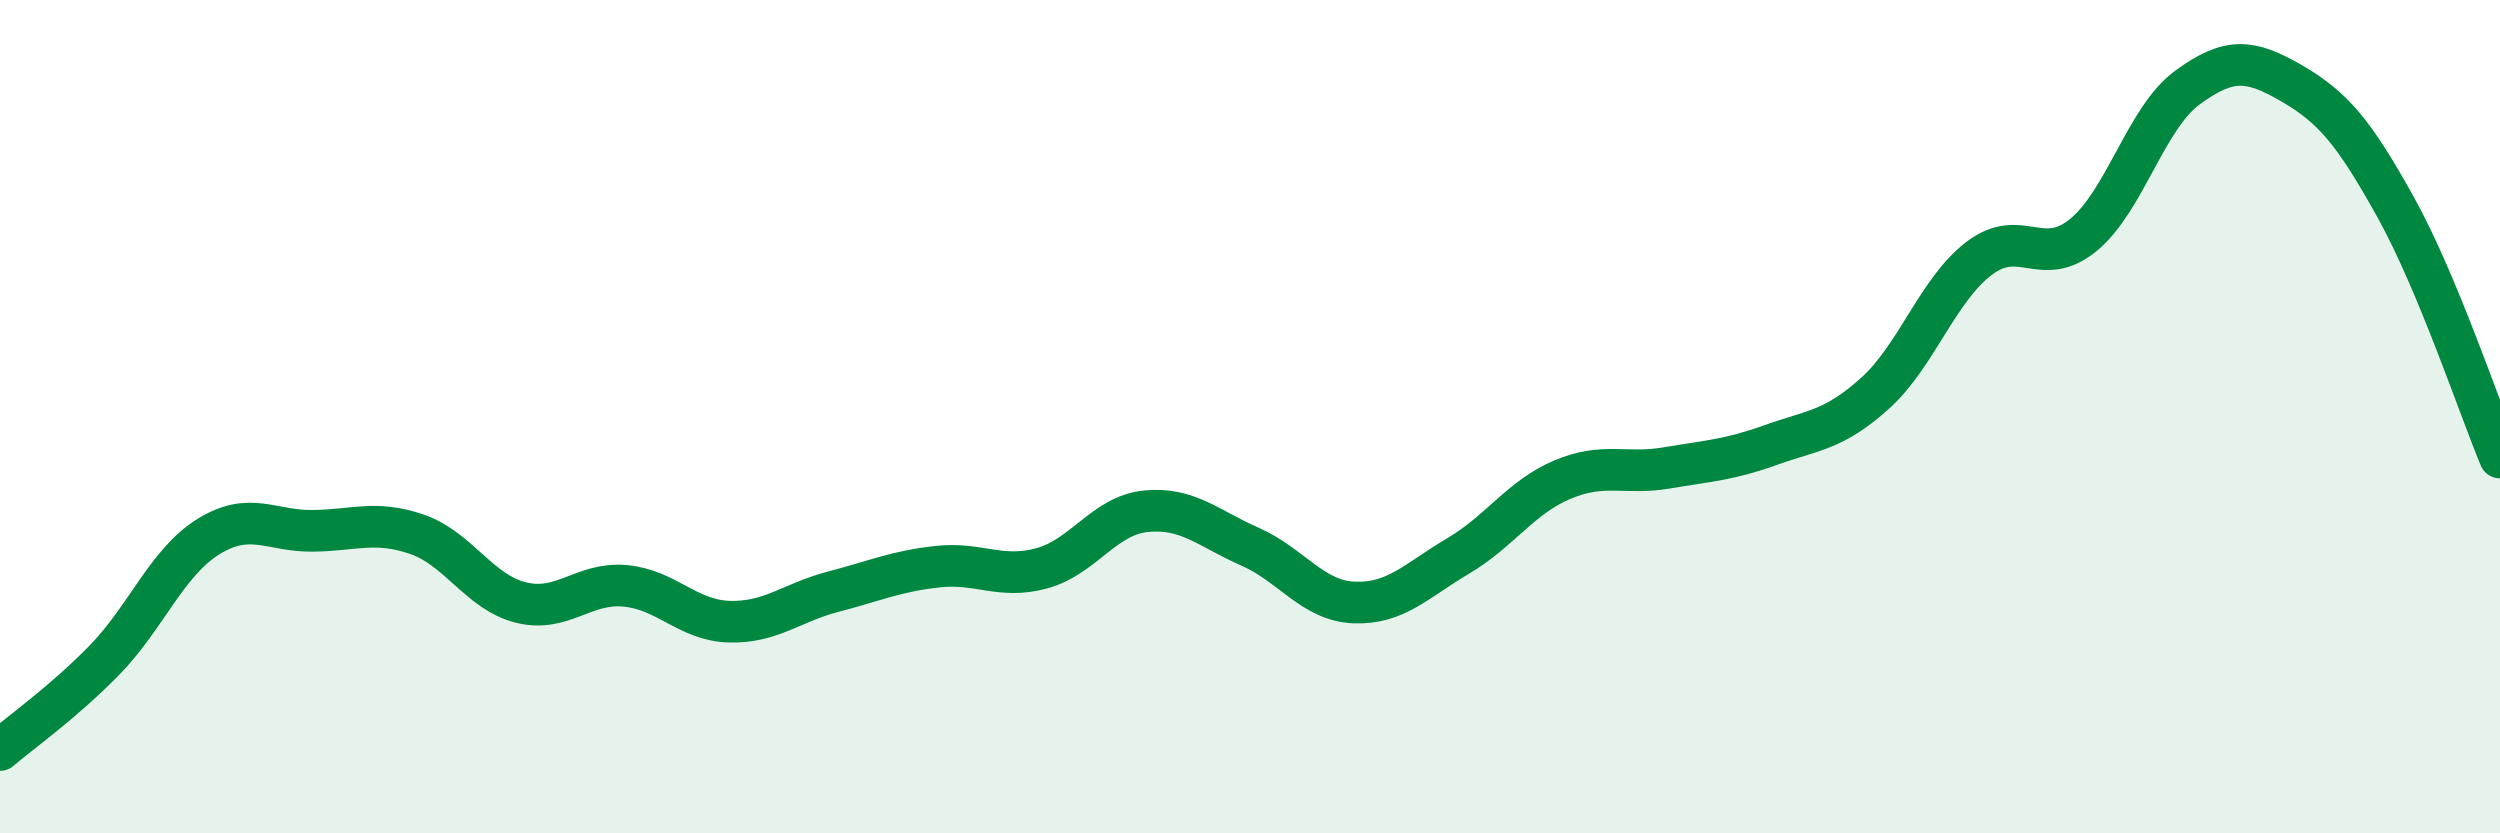
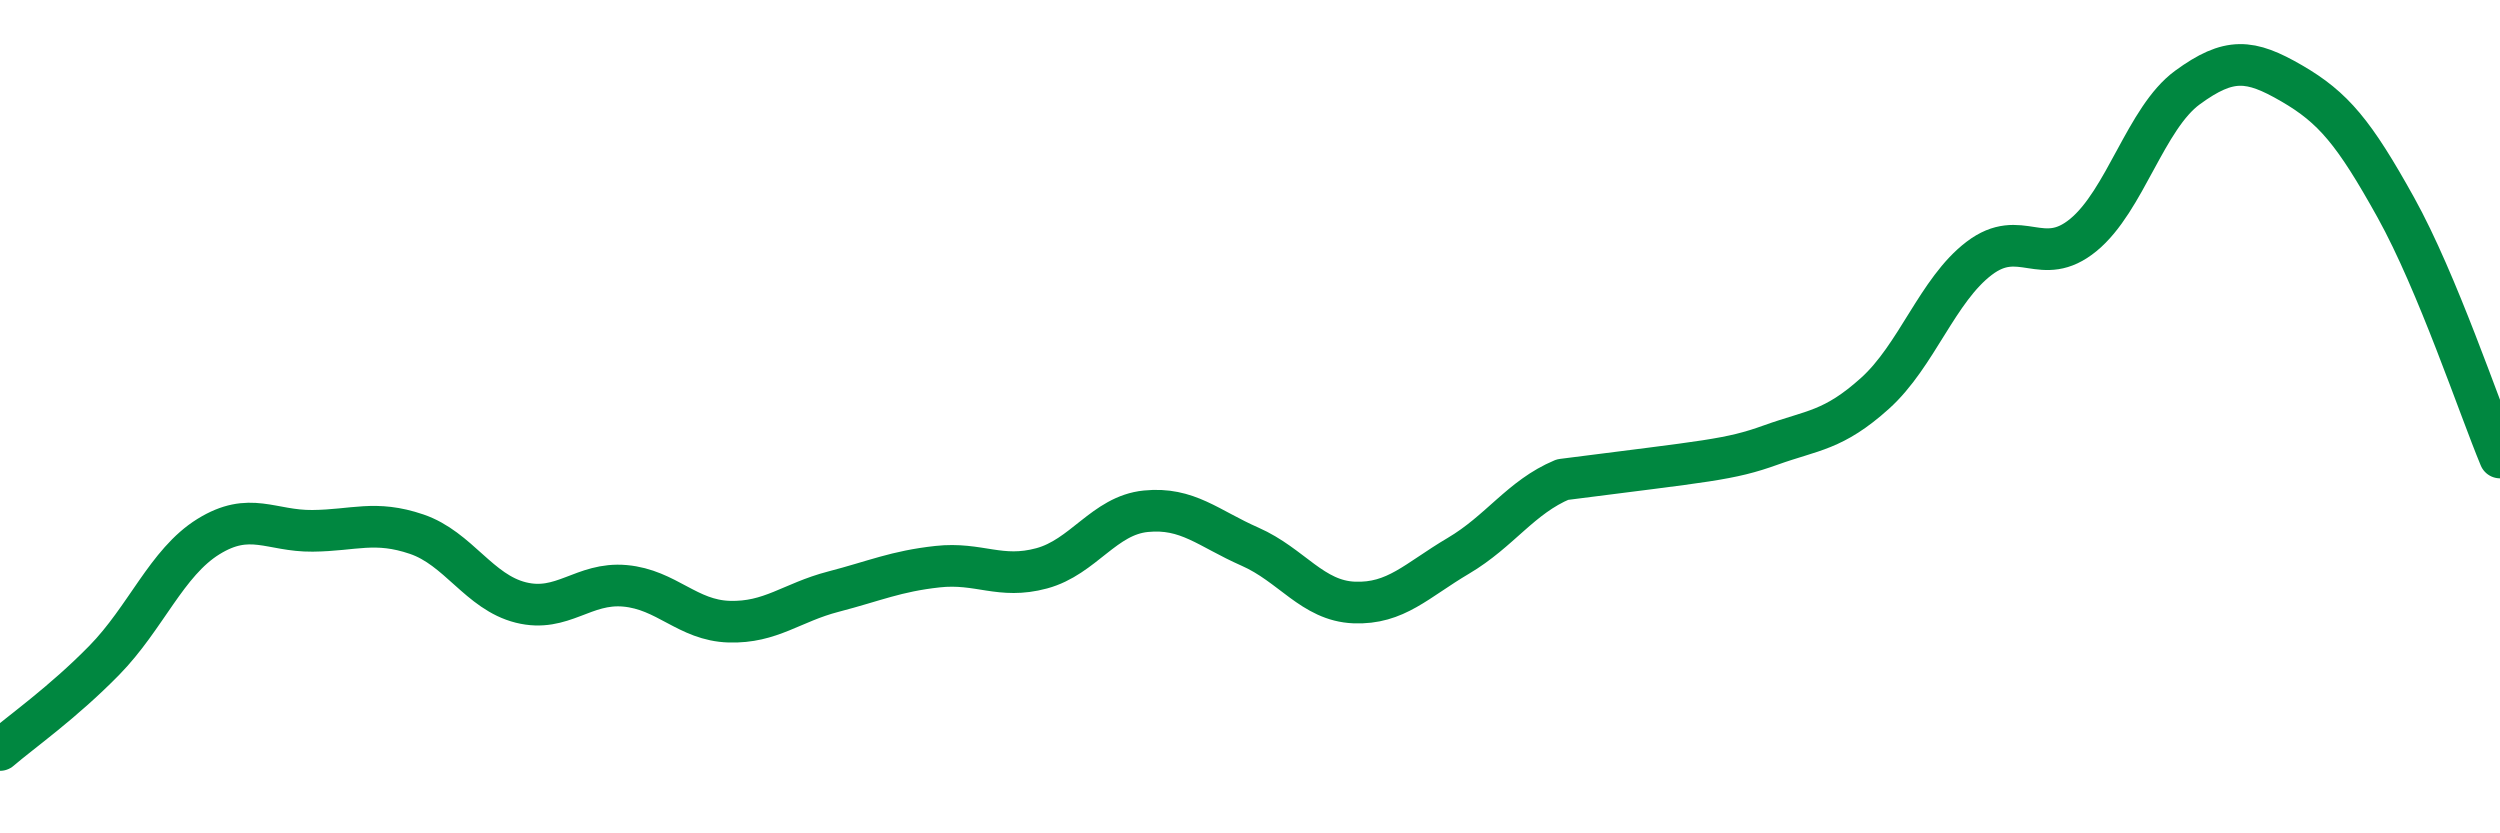
<svg xmlns="http://www.w3.org/2000/svg" width="60" height="20" viewBox="0 0 60 20">
-   <path d="M 0,18 C 0.5,17.57 1.5,16.87 2.5,15.85 C 3.5,14.83 4,13.5 5,12.88 C 6,12.26 6.5,12.75 7.5,12.74 C 8.5,12.73 9,12.48 10,12.82 C 11,13.16 11.5,14.21 12.5,14.46 C 13.5,14.71 14,13.97 15,14.06 C 16,14.15 16.5,14.89 17.5,14.92 C 18.5,14.95 19,14.46 20,14.2 C 21,13.94 21.5,13.71 22.5,13.6 C 23.5,13.49 24,13.91 25,13.64 C 26,13.37 26.5,12.37 27.5,12.27 C 28.5,12.17 29,12.68 30,13.12 C 31,13.56 31.5,14.42 32.5,14.46 C 33.5,14.5 34,13.93 35,13.34 C 36,12.75 36.5,11.93 37.5,11.51 C 38.5,11.09 39,11.4 40,11.23 C 41,11.06 41.5,11.04 42.5,10.68 C 43.5,10.32 44,10.34 45,9.44 C 46,8.54 46.5,6.96 47.5,6.2 C 48.5,5.44 49,6.46 50,5.64 C 51,4.82 51.5,2.83 52.5,2.1 C 53.5,1.37 54,1.42 55,2 C 56,2.58 56.5,3.18 57.5,4.98 C 58.5,6.78 59.5,9.78 60,10.98L60 20L0 20Z" fill="#008740" opacity="0.1" stroke-linecap="round" stroke-linejoin="round" />
-   <path d="M 0,18 C 0.5,17.57 1.5,16.87 2.5,15.85 C 3.5,14.83 4,13.5 5,12.88 C 6,12.26 6.5,12.75 7.5,12.74 C 8.5,12.73 9,12.48 10,12.82 C 11,13.16 11.5,14.21 12.5,14.46 C 13.5,14.71 14,13.97 15,14.06 C 16,14.15 16.5,14.89 17.5,14.92 C 18.5,14.95 19,14.46 20,14.2 C 21,13.94 21.5,13.71 22.5,13.6 C 23.5,13.49 24,13.91 25,13.64 C 26,13.37 26.5,12.37 27.5,12.27 C 28.5,12.17 29,12.68 30,13.12 C 31,13.56 31.5,14.42 32.5,14.46 C 33.5,14.5 34,13.93 35,13.34 C 36,12.75 36.5,11.93 37.5,11.51 C 38.5,11.09 39,11.4 40,11.23 C 41,11.06 41.5,11.04 42.5,10.68 C 43.5,10.32 44,10.34 45,9.44 C 46,8.54 46.5,6.96 47.5,6.2 C 48.5,5.44 49,6.46 50,5.64 C 51,4.82 51.5,2.83 52.5,2.1 C 53.5,1.37 54,1.42 55,2 C 56,2.58 56.5,3.18 57.5,4.98 C 58.5,6.78 59.5,9.78 60,10.98" stroke="#008740" stroke-width="1" fill="none" stroke-linecap="round" stroke-linejoin="round" />
+   <path d="M 0,18 C 0.5,17.57 1.5,16.87 2.5,15.85 C 3.5,14.83 4,13.5 5,12.88 C 6,12.26 6.5,12.75 7.5,12.74 C 8.5,12.73 9,12.48 10,12.82 C 11,13.16 11.5,14.21 12.5,14.46 C 13.5,14.71 14,13.97 15,14.06 C 16,14.15 16.5,14.89 17.5,14.92 C 18.5,14.95 19,14.46 20,14.2 C 21,13.94 21.5,13.71 22.5,13.6 C 23.5,13.49 24,13.91 25,13.64 C 26,13.37 26.5,12.37 27.5,12.27 C 28.5,12.17 29,12.68 30,13.12 C 31,13.56 31.5,14.42 32.5,14.46 C 33.5,14.5 34,13.93 35,13.34 C 36,12.75 36.5,11.93 37.5,11.51 C 41,11.06 41.5,11.04 42.5,10.68 C 43.5,10.32 44,10.34 45,9.44 C 46,8.54 46.5,6.96 47.5,6.2 C 48.5,5.44 49,6.46 50,5.64 C 51,4.82 51.5,2.83 52.5,2.1 C 53.5,1.37 54,1.42 55,2 C 56,2.58 56.5,3.18 57.5,4.98 C 58.5,6.78 59.5,9.78 60,10.98" stroke="#008740" stroke-width="1" fill="none" stroke-linecap="round" stroke-linejoin="round" />
</svg>